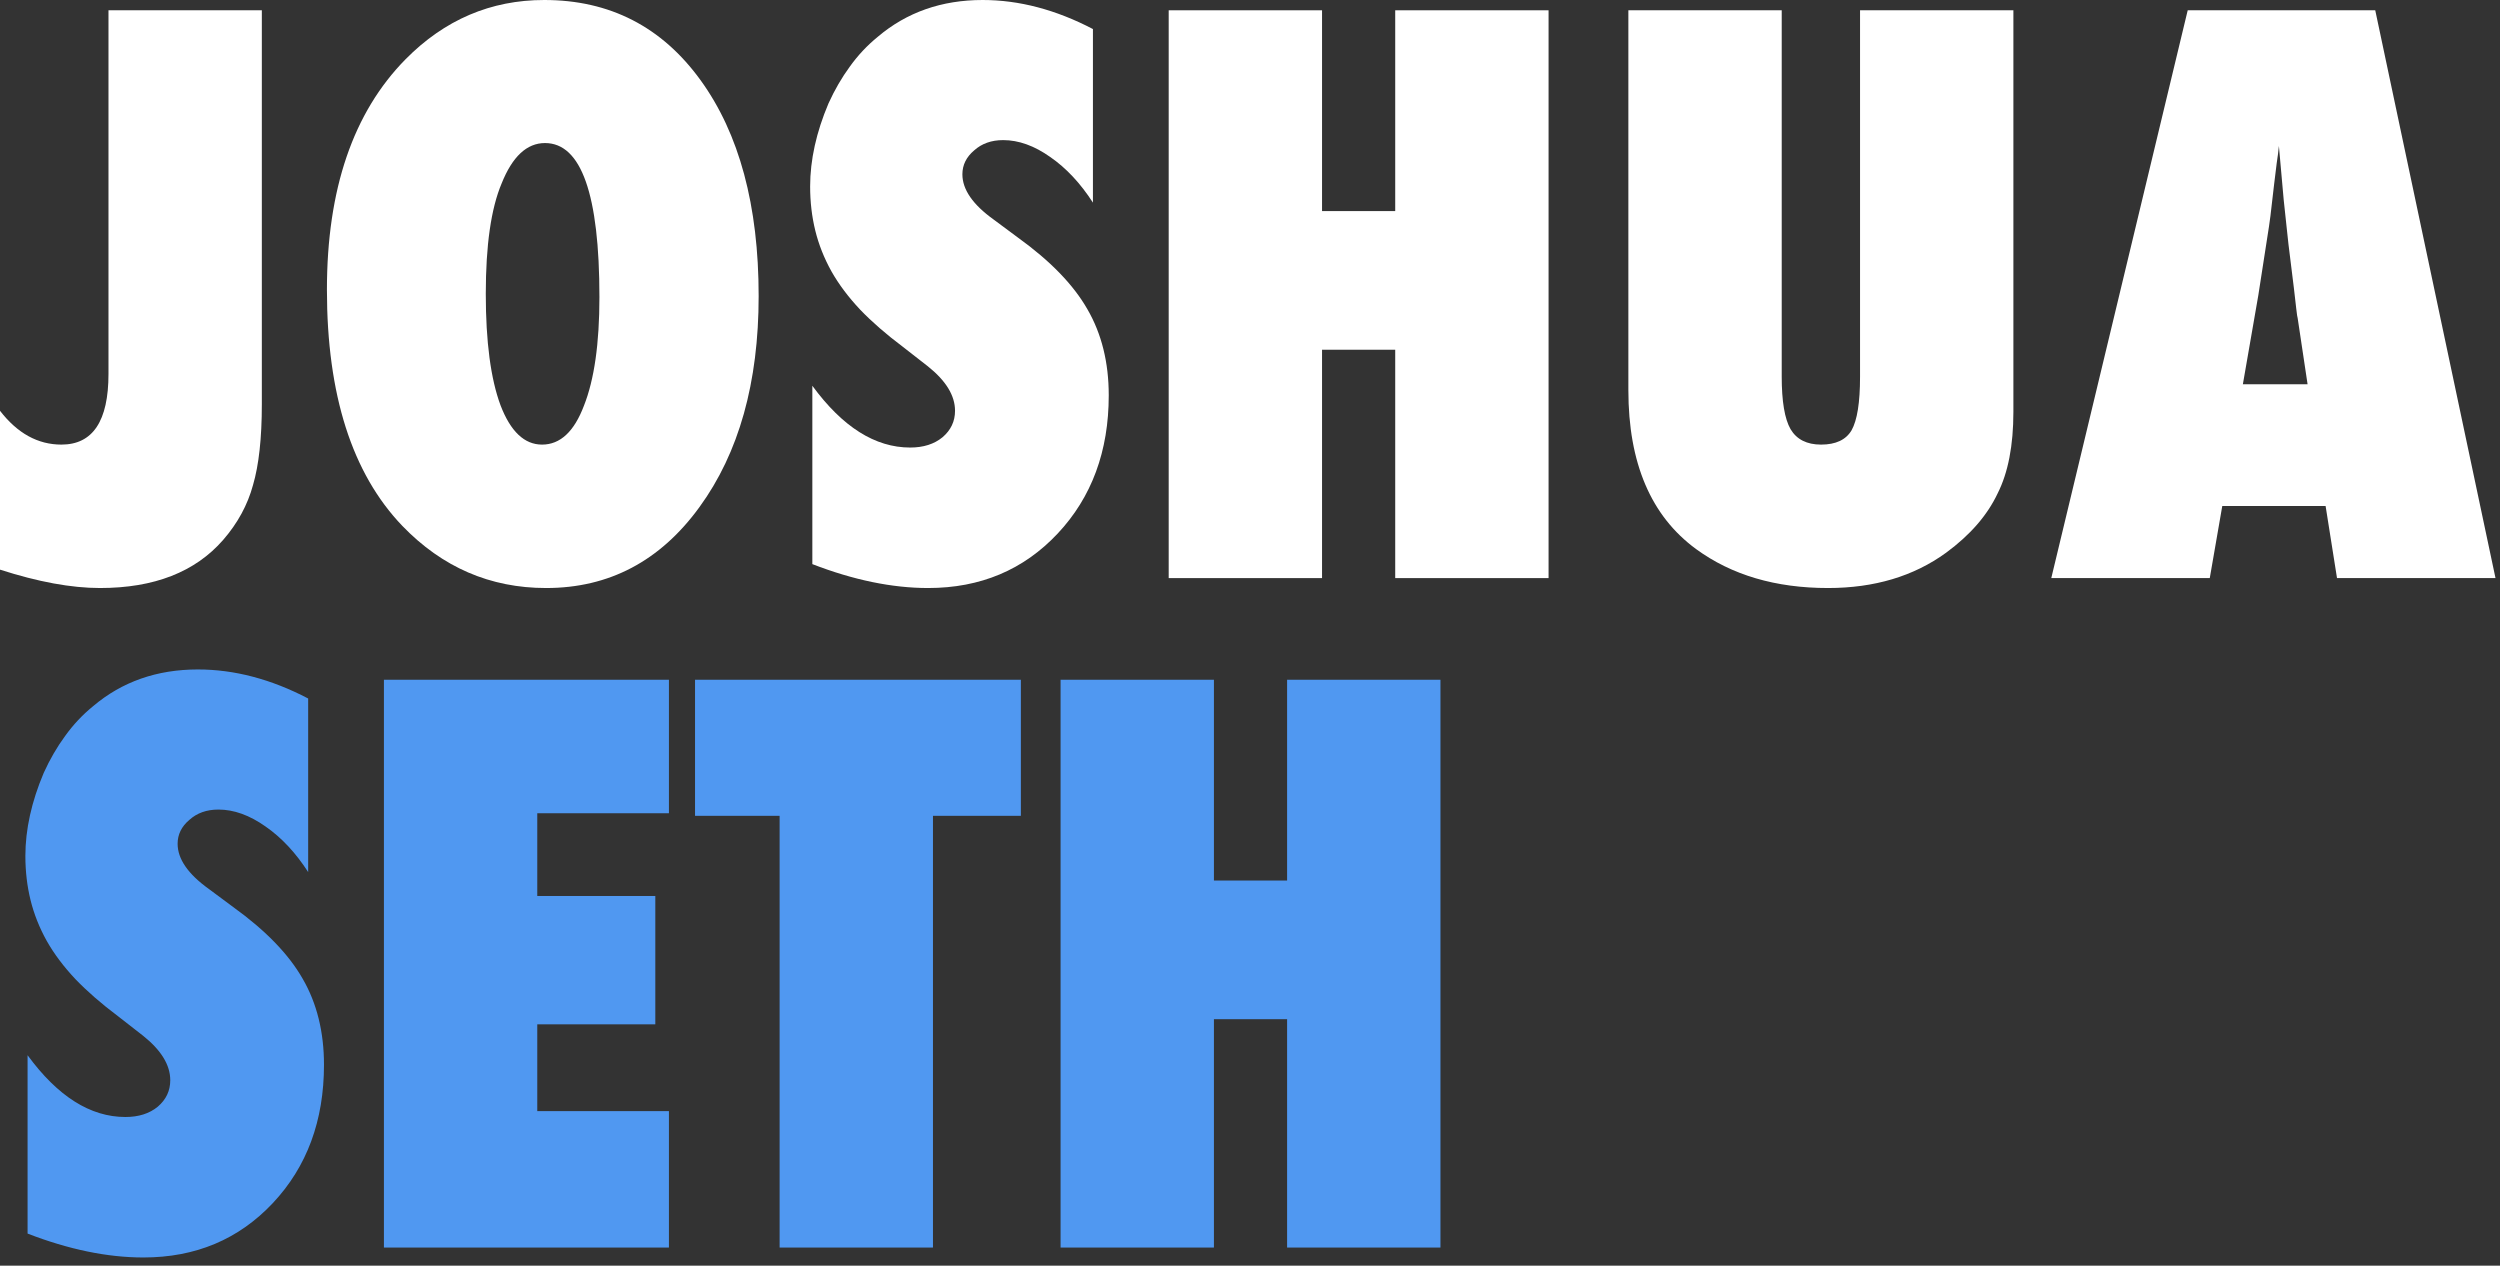
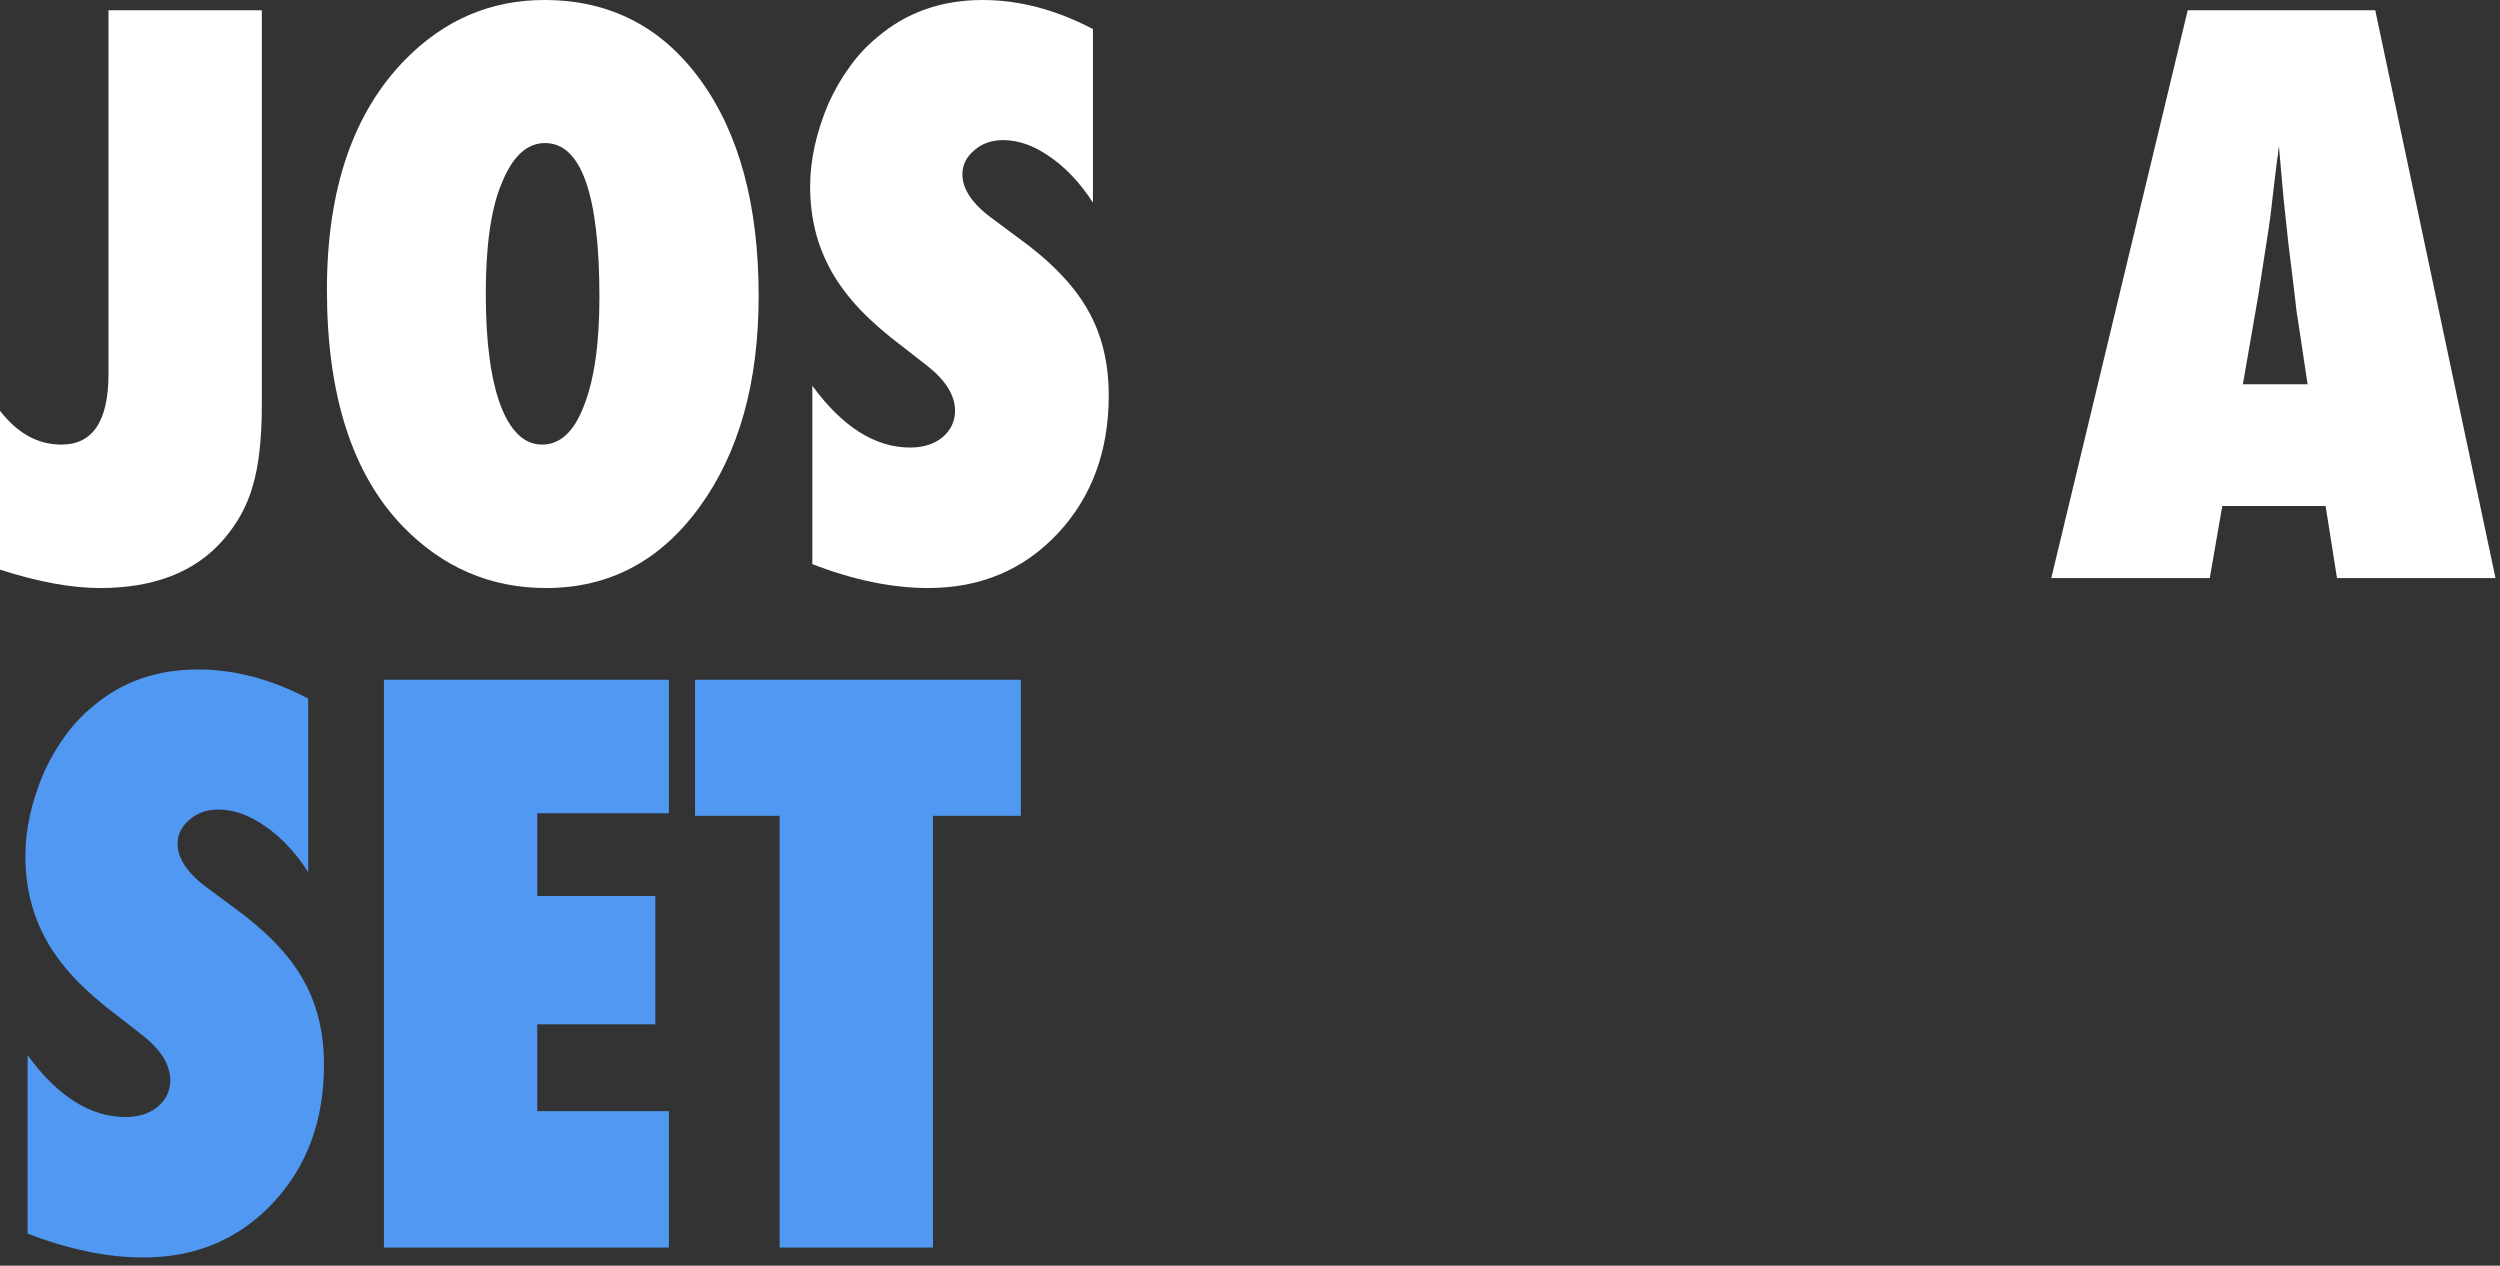
<svg xmlns="http://www.w3.org/2000/svg" width="239" height="121" viewBox="0 0 239 121" fill="none">
  <rect x="0" y="0" width="239" height="121" fill="#333333" stroke="none" />
  <path d="M0 54.457V39.27C1.664 41.426 3.621 42.504 5.871 42.504C8.871 42.504 10.371 40.254 10.371 35.754V0.984H25.031V38.672C25.031 41.883 24.75 44.449 24.188 46.371C23.672 48.27 22.723 50.016 21.34 51.609C18.668 54.68 14.742 56.215 9.562 56.215C6.82 56.215 3.633 55.629 0 54.457Z" fill="white" />
  <path d="M72.527 28.301C72.527 36.574 70.641 43.301 66.867 48.48C63.117 53.637 58.23 56.215 52.207 56.215C46.863 56.215 42.281 54.234 38.461 50.273C33.656 45.258 31.254 37.734 31.254 27.703C31.254 18.094 33.762 10.746 38.777 5.66C42.504 1.887 46.922 0 52.031 0C58.289 0 63.27 2.555 66.973 7.664C70.676 12.773 72.527 19.652 72.527 28.301ZM57.305 28.406C57.305 18.586 55.57 13.676 52.102 13.676C50.367 13.676 48.984 14.965 47.953 17.543C46.945 19.934 46.441 23.449 46.441 28.09C46.441 32.66 46.91 36.211 47.848 38.742C48.809 41.25 50.133 42.504 51.82 42.504C53.555 42.504 54.891 41.262 55.828 38.777C56.812 36.293 57.305 32.836 57.305 28.406Z" fill="white" />
  <path d="M77.66 53.93V36.879C80.543 40.816 83.66 42.785 87.012 42.785C88.277 42.785 89.309 42.457 90.106 41.801C90.902 41.121 91.301 40.277 91.301 39.27C91.301 37.816 90.434 36.398 88.699 35.016L86.309 33.152C84.715 31.957 83.356 30.773 82.231 29.602C81.106 28.406 80.191 27.188 79.488 25.945C78.785 24.68 78.269 23.379 77.941 22.043C77.613 20.707 77.449 19.301 77.449 17.824C77.449 15.293 78.035 12.645 79.207 9.879C79.793 8.59 80.473 7.418 81.246 6.363C82.019 5.285 82.91 4.336 83.918 3.516C86.684 1.172 90.023 0 93.938 0C97.43 0 100.945 0.926 104.484 2.777V19.371C103.289 17.52 101.93 16.066 100.406 15.012C98.883 13.934 97.383 13.395 95.906 13.395C94.781 13.395 93.856 13.723 93.129 14.379C92.379 15.012 92.004 15.773 92.004 16.664C92.004 18.117 93 19.559 94.992 20.988L97.312 22.711C100.406 24.938 102.621 27.223 103.957 29.566C105.316 31.91 105.996 34.652 105.996 37.793C105.996 43.137 104.367 47.543 101.109 51.012C97.852 54.48 93.727 56.215 88.734 56.215C85.289 56.215 81.598 55.453 77.66 53.93Z" fill="white" />
-   <path d="M148.043 55.266H133.383V33.434H126.387V55.266H111.727V0.984H126.387V20.18H133.383V0.984H148.043V55.266Z" fill="white" />
-   <path d="M177.82 0.984H192.48V39.375C192.48 42.586 191.977 45.188 190.969 47.18C189.984 49.266 188.344 51.152 186.047 52.84C182.953 55.09 179.191 56.215 174.762 56.215C169.746 56.215 165.539 54.973 162.141 52.488C157.828 49.324 155.672 44.262 155.672 37.301V0.984H170.332V36C170.332 38.367 170.613 40.043 171.176 41.027C171.762 42.012 172.734 42.504 174.094 42.504C175.5 42.504 176.473 42.047 177.012 41.133C177.551 40.172 177.82 38.473 177.82 36.035V0.984Z" fill="white" />
  <path d="M238.57 55.266H223.418L222.328 48.375H212.449L211.254 55.266H196.102L209.145 0.984H227.074L238.57 55.266ZM220.605 36.738L219.656 30.41C219.633 30.387 219.586 30.07 219.516 29.461C219.469 28.945 219.223 26.906 218.777 23.344C218.73 22.945 218.672 22.406 218.602 21.727C218.531 21.023 218.438 20.145 218.32 19.09L217.863 13.957C217.816 14.449 217.746 15 217.652 15.609C217.582 16.219 217.5 16.887 217.406 17.613C217.242 19.066 217.125 20.074 217.055 20.637C216.984 21.199 216.938 21.539 216.914 21.656L215.895 28.23L214.418 36.738H220.605Z" fill="white" />
  <path d="M2.637 117.93V100.879C5.52 104.816 8.637 106.785 11.988 106.785C13.254 106.785 14.285 106.457 15.082 105.801C15.879 105.121 16.277 104.277 16.277 103.27C16.277 101.816 15.41 100.398 13.676 99.016L11.285 97.152C9.691 95.957 8.332 94.773 7.207 93.602C6.082 92.406 5.168 91.188 4.465 89.945C3.762 88.68 3.246 87.379 2.918 86.043C2.59 84.707 2.426 83.301 2.426 81.824C2.426 79.293 3.012 76.644 4.184 73.879C4.77 72.59 5.449 71.418 6.223 70.363C6.996 69.285 7.887 68.336 8.895 67.516C11.66 65.172 15 64 18.914 64C22.406 64 25.922 64.926 29.461 66.777V83.371C28.266 81.519 26.906 80.066 25.383 79.012C23.859 77.934 22.359 77.394 20.883 77.394C19.758 77.394 18.832 77.723 18.105 78.379C17.355 79.012 16.98 79.773 16.98 80.664C16.98 82.117 17.977 83.559 19.969 84.988L22.289 86.711C25.383 88.938 27.598 91.223 28.934 93.566C30.293 95.91 30.973 98.652 30.973 101.793C30.973 107.137 29.344 111.543 26.086 115.012C22.828 118.48 18.703 120.215 13.711 120.215C10.266 120.215 6.574 119.453 2.637 117.93Z" fill="#5098F1" />
  <path d="M36.703 119.266V64.984H63.949V77.746H51.363V85.656H62.648V97.926H51.363V106.223H63.949V119.266H36.703Z" fill="#5098F1" />
  <path d="M89.191 119.266H74.531V77.992H66.445V64.984H97.594V77.992H89.191V119.266Z" fill="#5098F1" />
-   <path d="M137.707 119.266H123.047V97.434H116.051V119.266H101.391V64.984H116.051V84.18H123.047V64.984H137.707V119.266Z" fill="#5098F1" />
</svg>